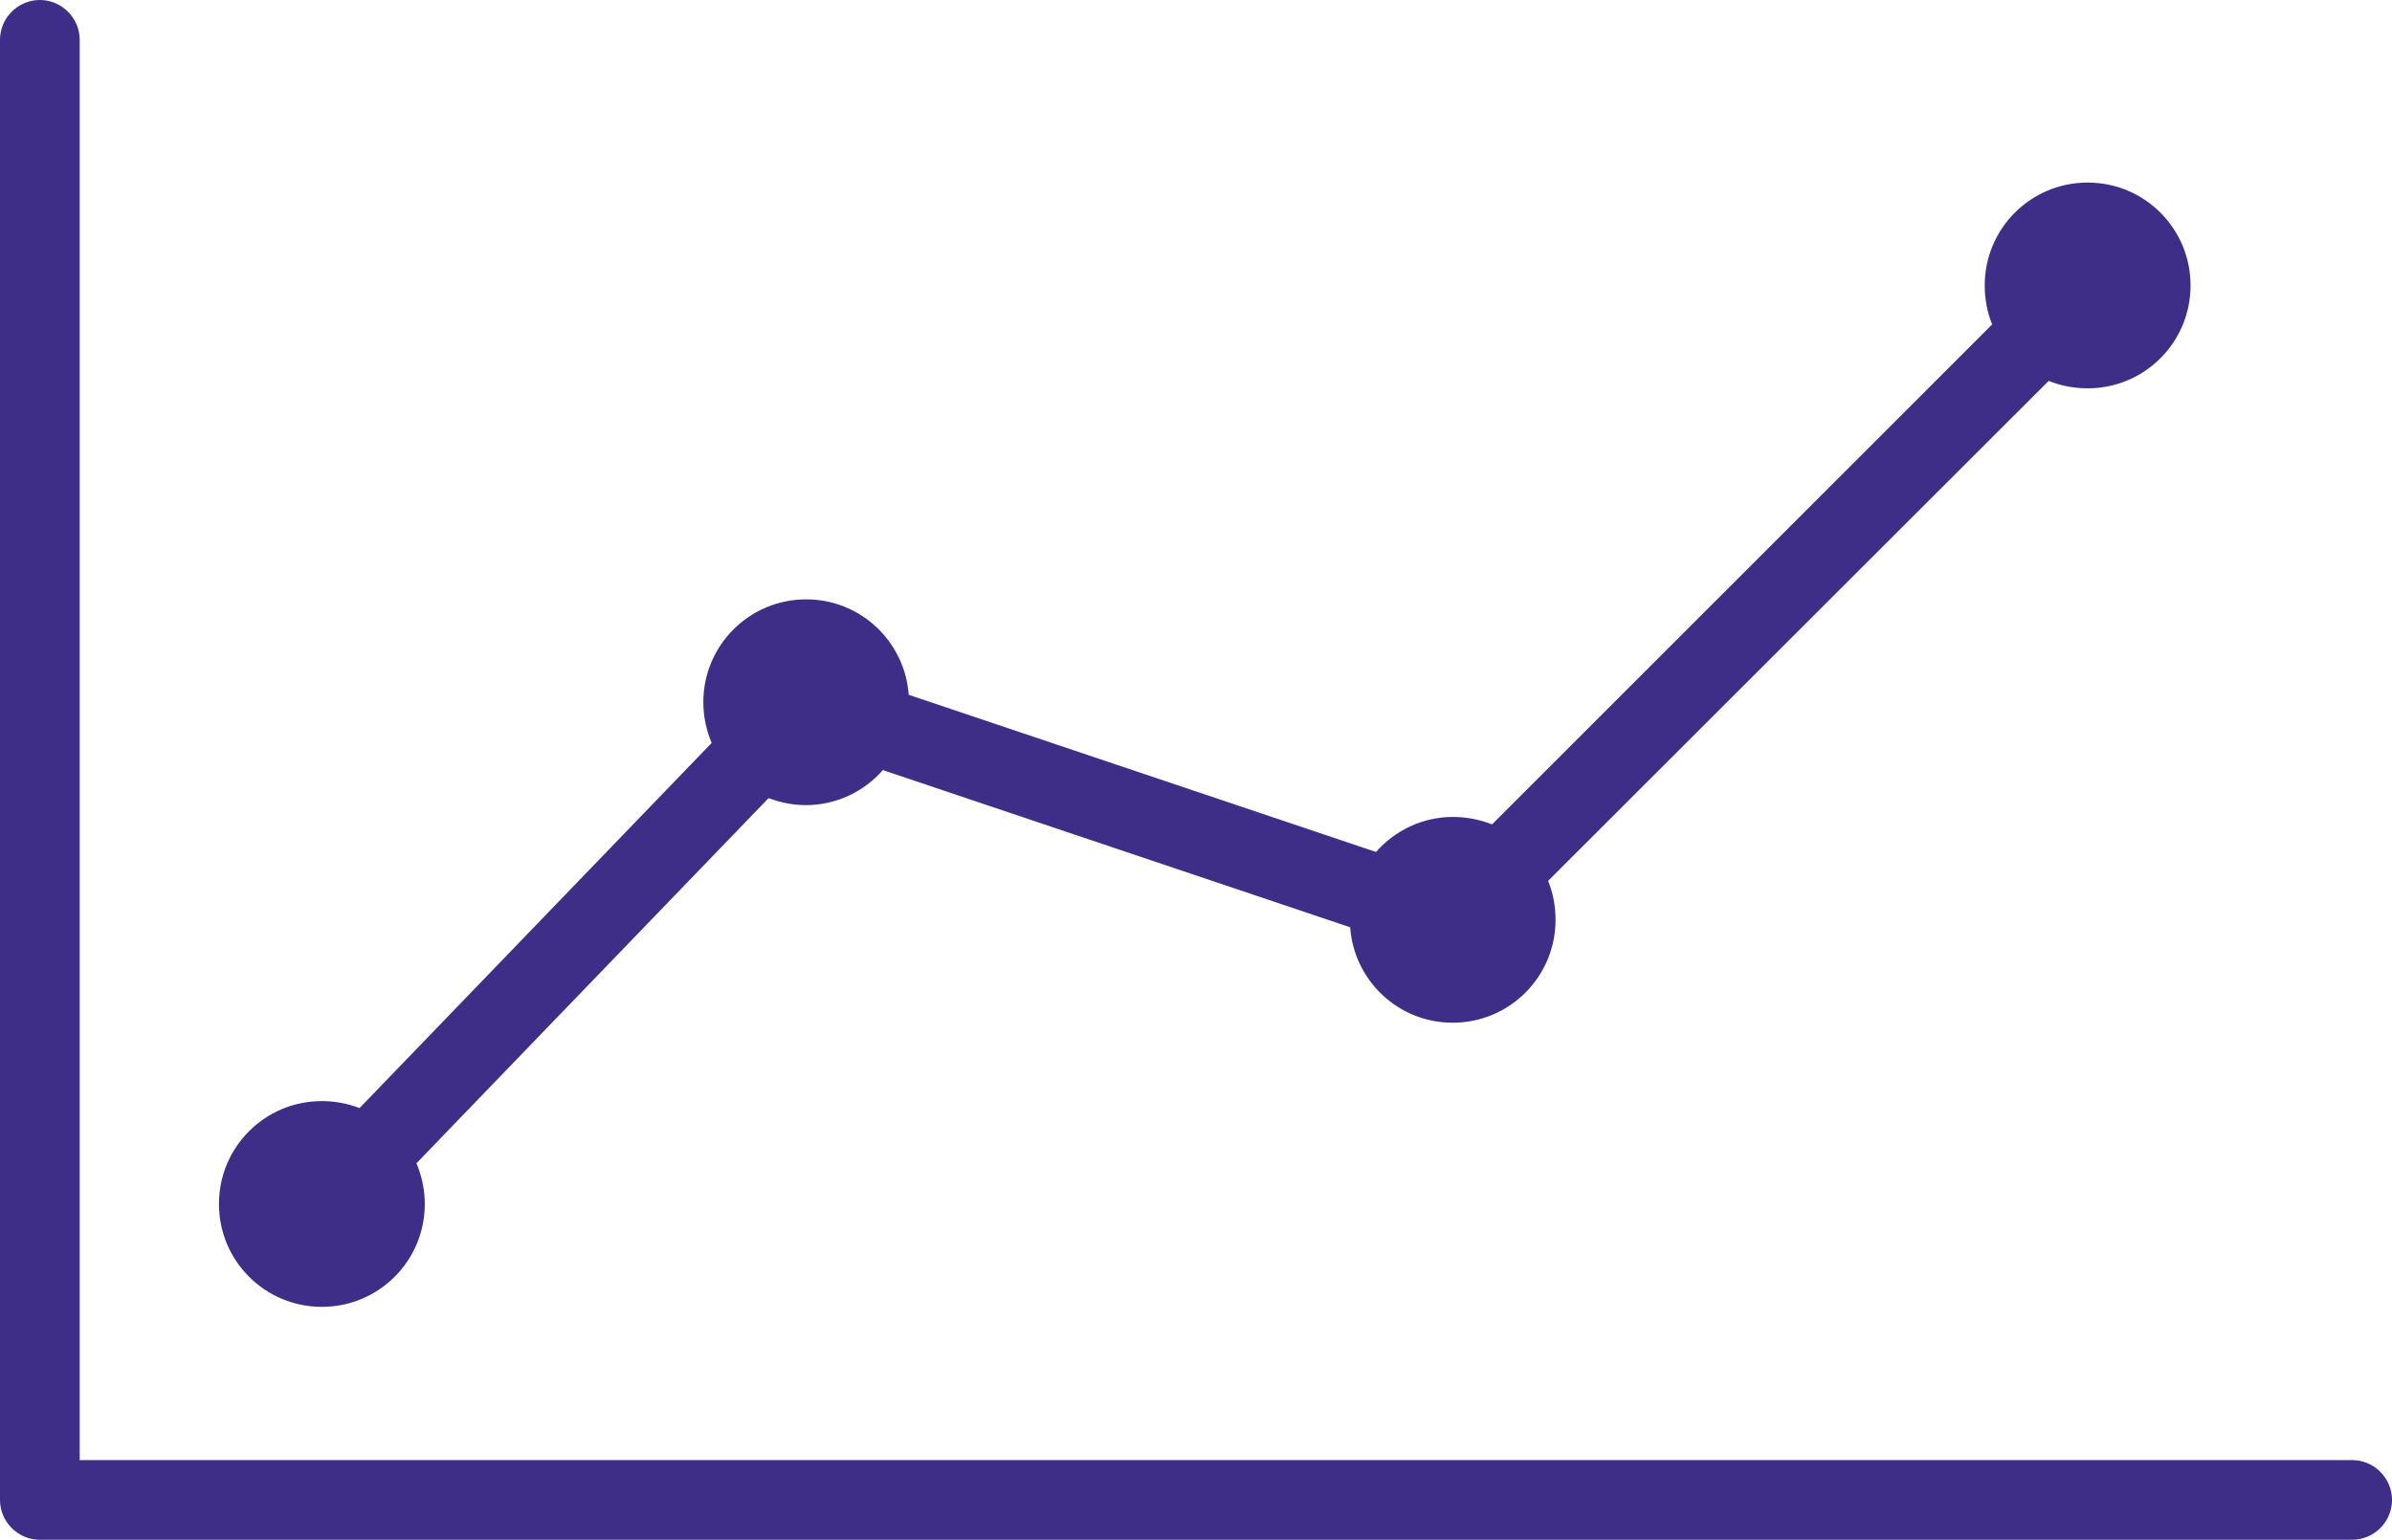
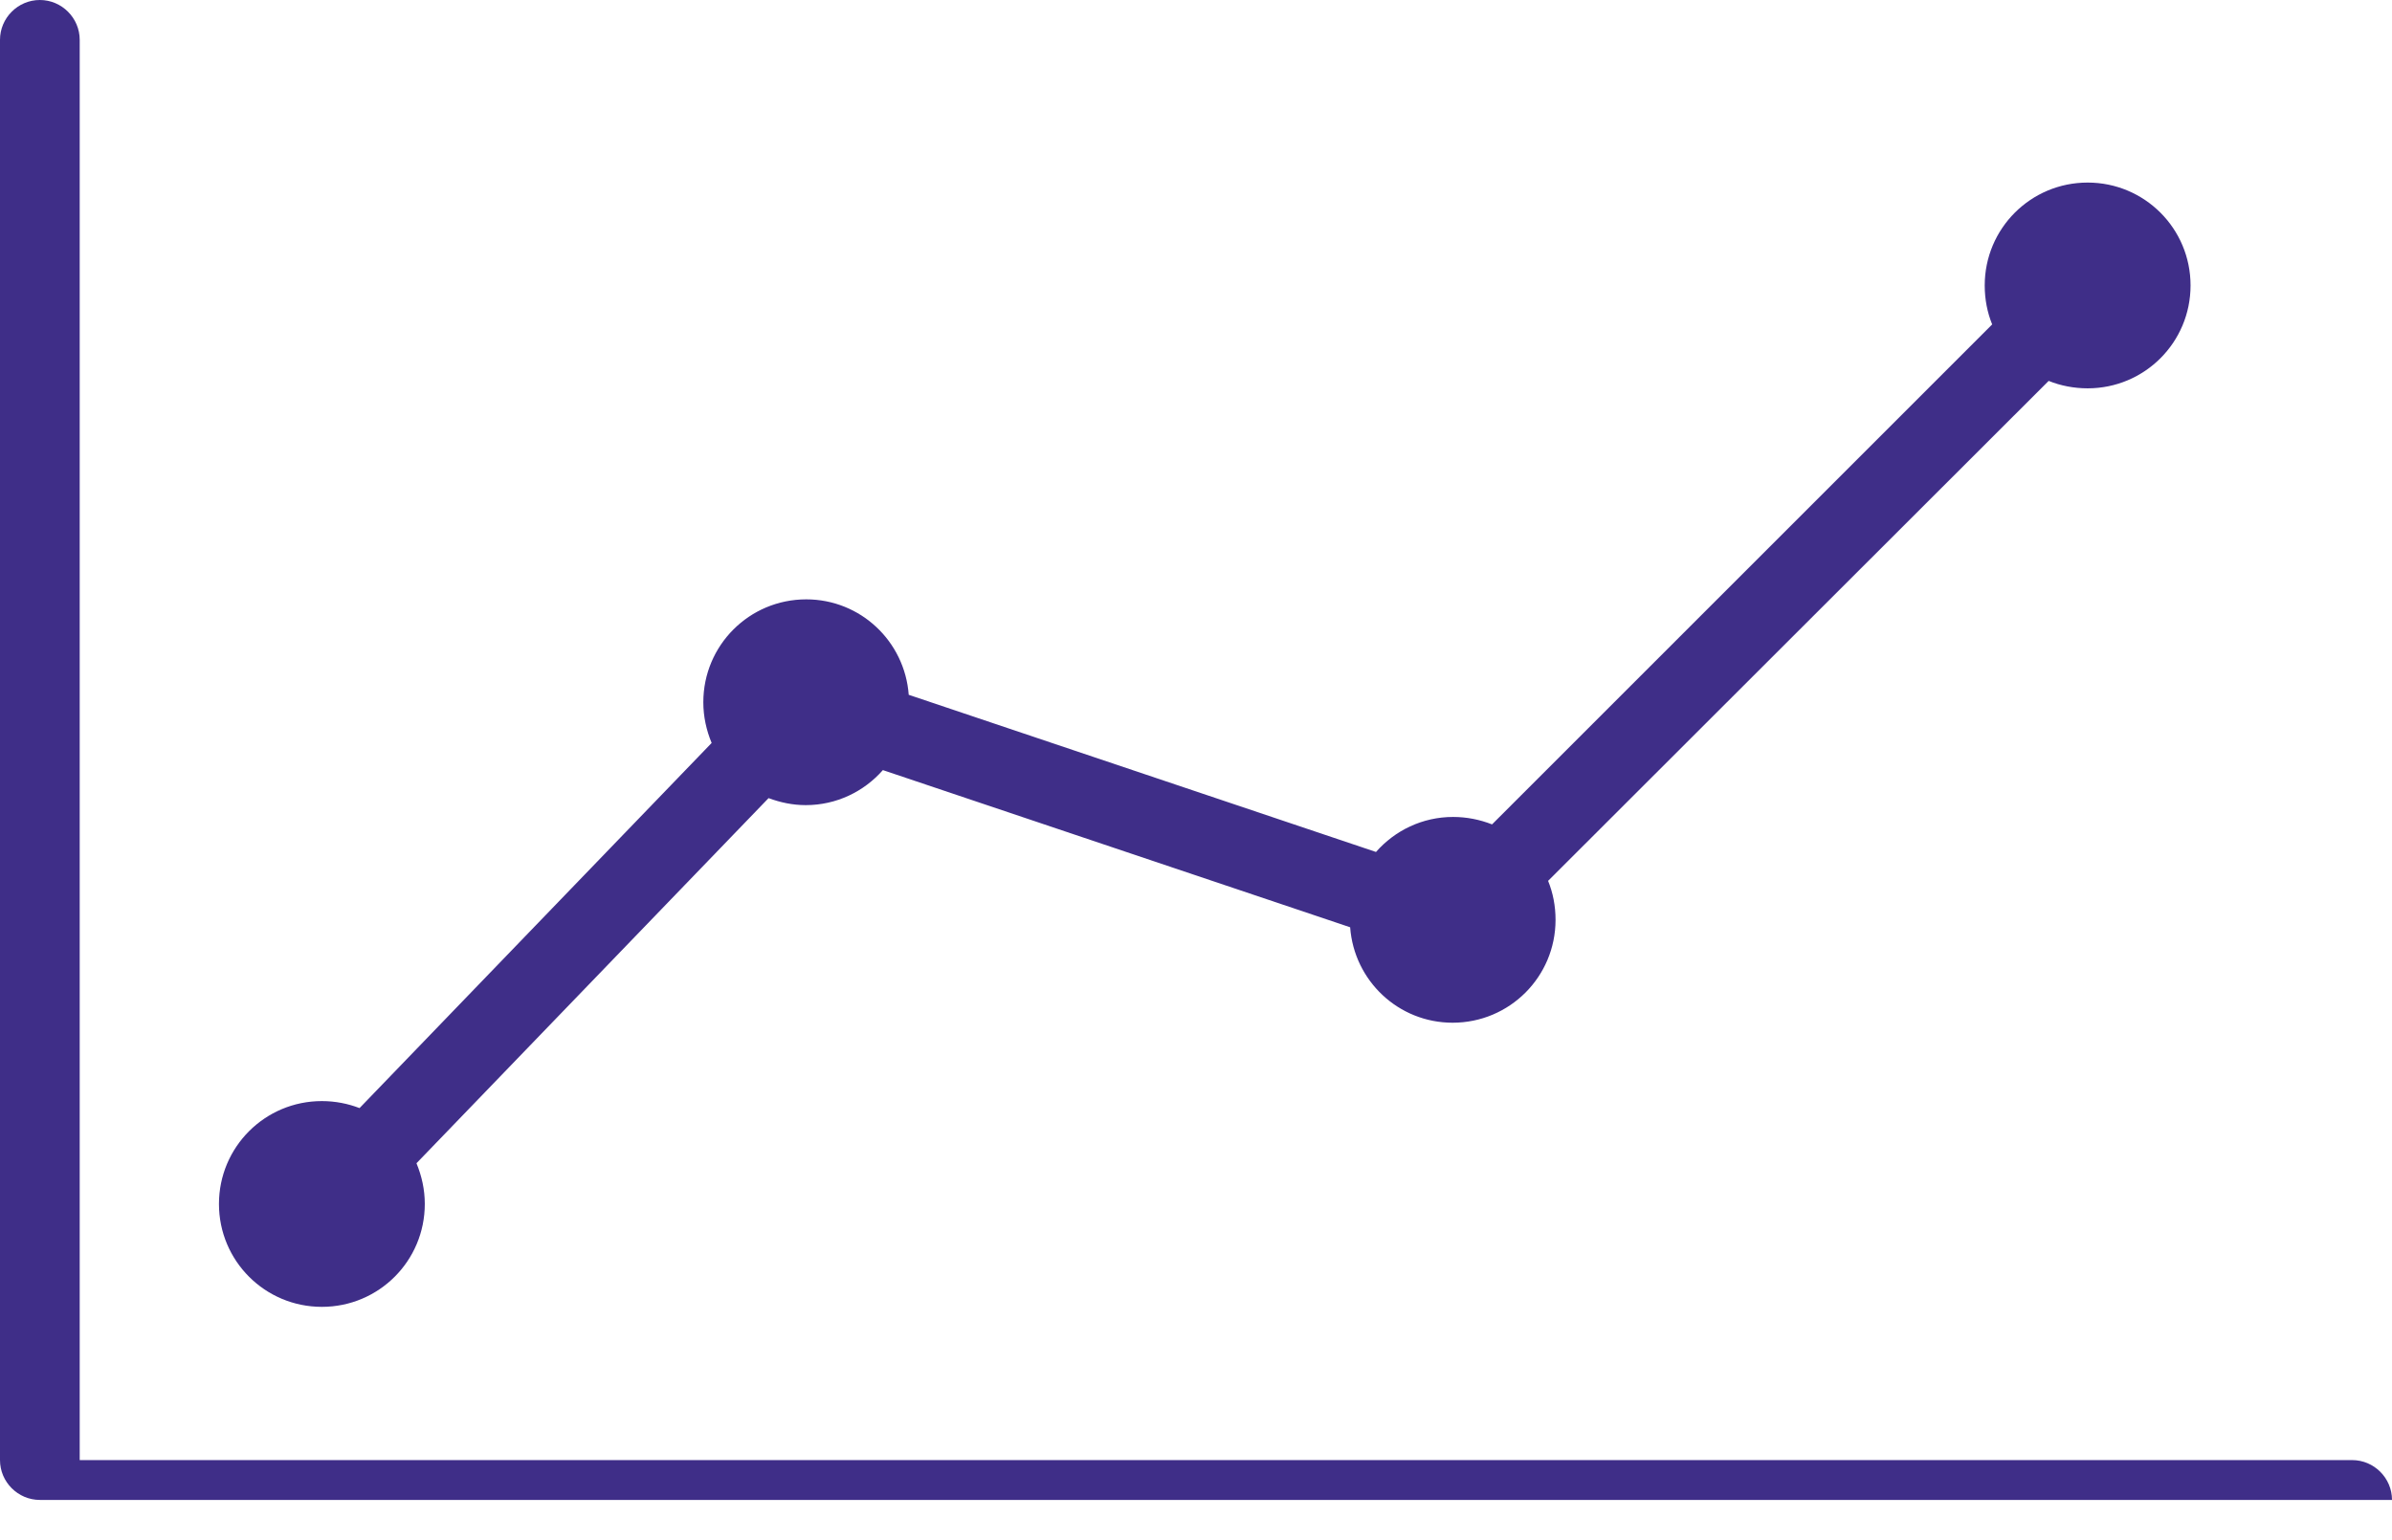
<svg xmlns="http://www.w3.org/2000/svg" version="1.1" id="Layer_1" x="0px" y="0px" width="54.62px" height="35.17px" viewBox="0 0 54.62 35.17" style="enable-background:new 0 0 54.62 35.17;" xml:space="preserve">
  <style type="text/css">
	.st0{fill:#3F2E88;}
</style>
-   <path class="st0" d="M0,0.91C0,0.41,0.41,0,0.91,0s0.91,0.41,0.91,0.91v32.44h51.89c0.5,0,0.91,0.41,0.91,0.91s-0.41,0.91-0.91,0.91  H0.91c-0.5,0-0.91-0.41-0.91-0.91L0,0.91z M8.21,25.31l8.04-8.34c-0.12-0.29-0.19-0.6-0.19-0.93c0-1.3,1.05-2.35,2.35-2.35  c1.24,0,2.25,0.96,2.34,2.18l10.67,3.59c0.43-0.49,1.06-0.8,1.76-0.8c0.31,0,0.61,0.06,0.89,0.17L45.49,7.41  c-0.11-0.27-0.17-0.57-0.17-0.89c0-1.3,1.05-2.35,2.35-2.35c1.3,0,2.35,1.05,2.35,2.35c0,1.3-1.05,2.35-2.35,2.35  c-0.31,0-0.62-0.06-0.89-0.17L35.35,20.12c0.11,0.27,0.17,0.57,0.17,0.89c0,1.3-1.05,2.35-2.35,2.35c-1.24,0-2.25-0.96-2.34-2.18  l-10.67-3.59c-0.43,0.49-1.06,0.8-1.76,0.8c-0.3,0-0.58-0.06-0.85-0.16l-8.04,8.34c0.12,0.29,0.19,0.6,0.19,0.93  c0,1.3-1.05,2.35-2.35,2.35c-1.3,0-2.35-1.05-2.35-2.35c0-1.3,1.05-2.35,2.35-2.35C7.66,25.15,7.95,25.21,8.21,25.31L8.21,25.31z" />
+   <path class="st0" d="M0,0.91C0,0.41,0.41,0,0.91,0s0.91,0.41,0.91,0.91v32.44h51.89c0.5,0,0.91,0.41,0.91,0.91H0.91c-0.5,0-0.91-0.41-0.91-0.91L0,0.91z M8.21,25.31l8.04-8.34c-0.12-0.29-0.19-0.6-0.19-0.93c0-1.3,1.05-2.35,2.35-2.35  c1.24,0,2.25,0.96,2.34,2.18l10.67,3.59c0.43-0.49,1.06-0.8,1.76-0.8c0.31,0,0.61,0.06,0.89,0.17L45.49,7.41  c-0.11-0.27-0.17-0.57-0.17-0.89c0-1.3,1.05-2.35,2.35-2.35c1.3,0,2.35,1.05,2.35,2.35c0,1.3-1.05,2.35-2.35,2.35  c-0.31,0-0.62-0.06-0.89-0.17L35.35,20.12c0.11,0.27,0.17,0.57,0.17,0.89c0,1.3-1.05,2.35-2.35,2.35c-1.24,0-2.25-0.96-2.34-2.18  l-10.67-3.59c-0.43,0.49-1.06,0.8-1.76,0.8c-0.3,0-0.58-0.06-0.85-0.16l-8.04,8.34c0.12,0.29,0.19,0.6,0.19,0.93  c0,1.3-1.05,2.35-2.35,2.35c-1.3,0-2.35-1.05-2.35-2.35c0-1.3,1.05-2.35,2.35-2.35C7.66,25.15,7.95,25.21,8.21,25.31L8.21,25.31z" />
</svg>